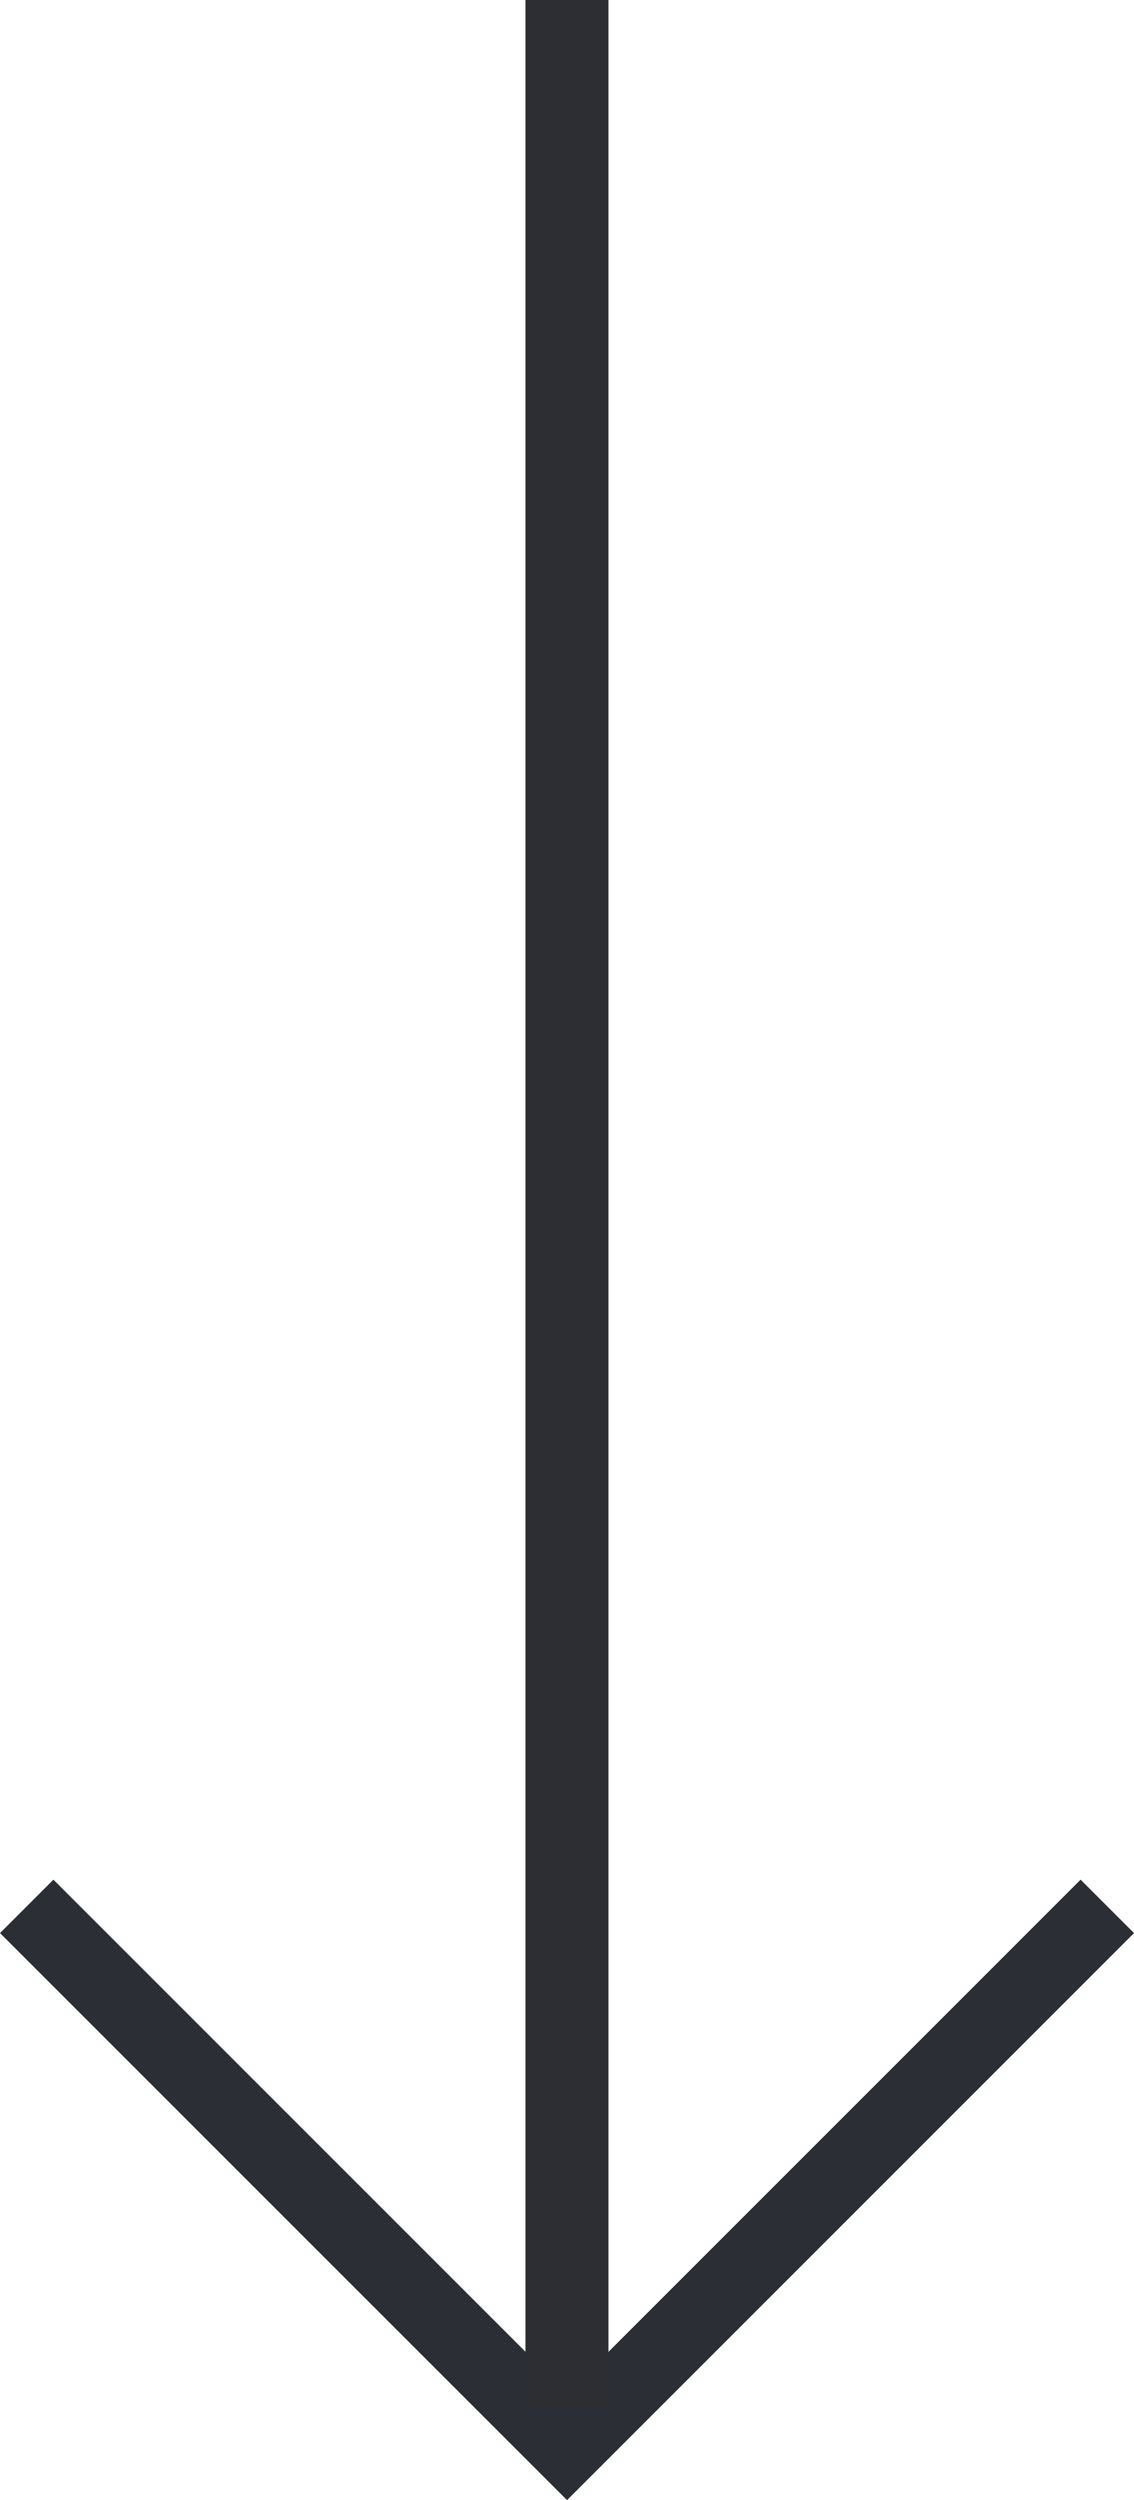
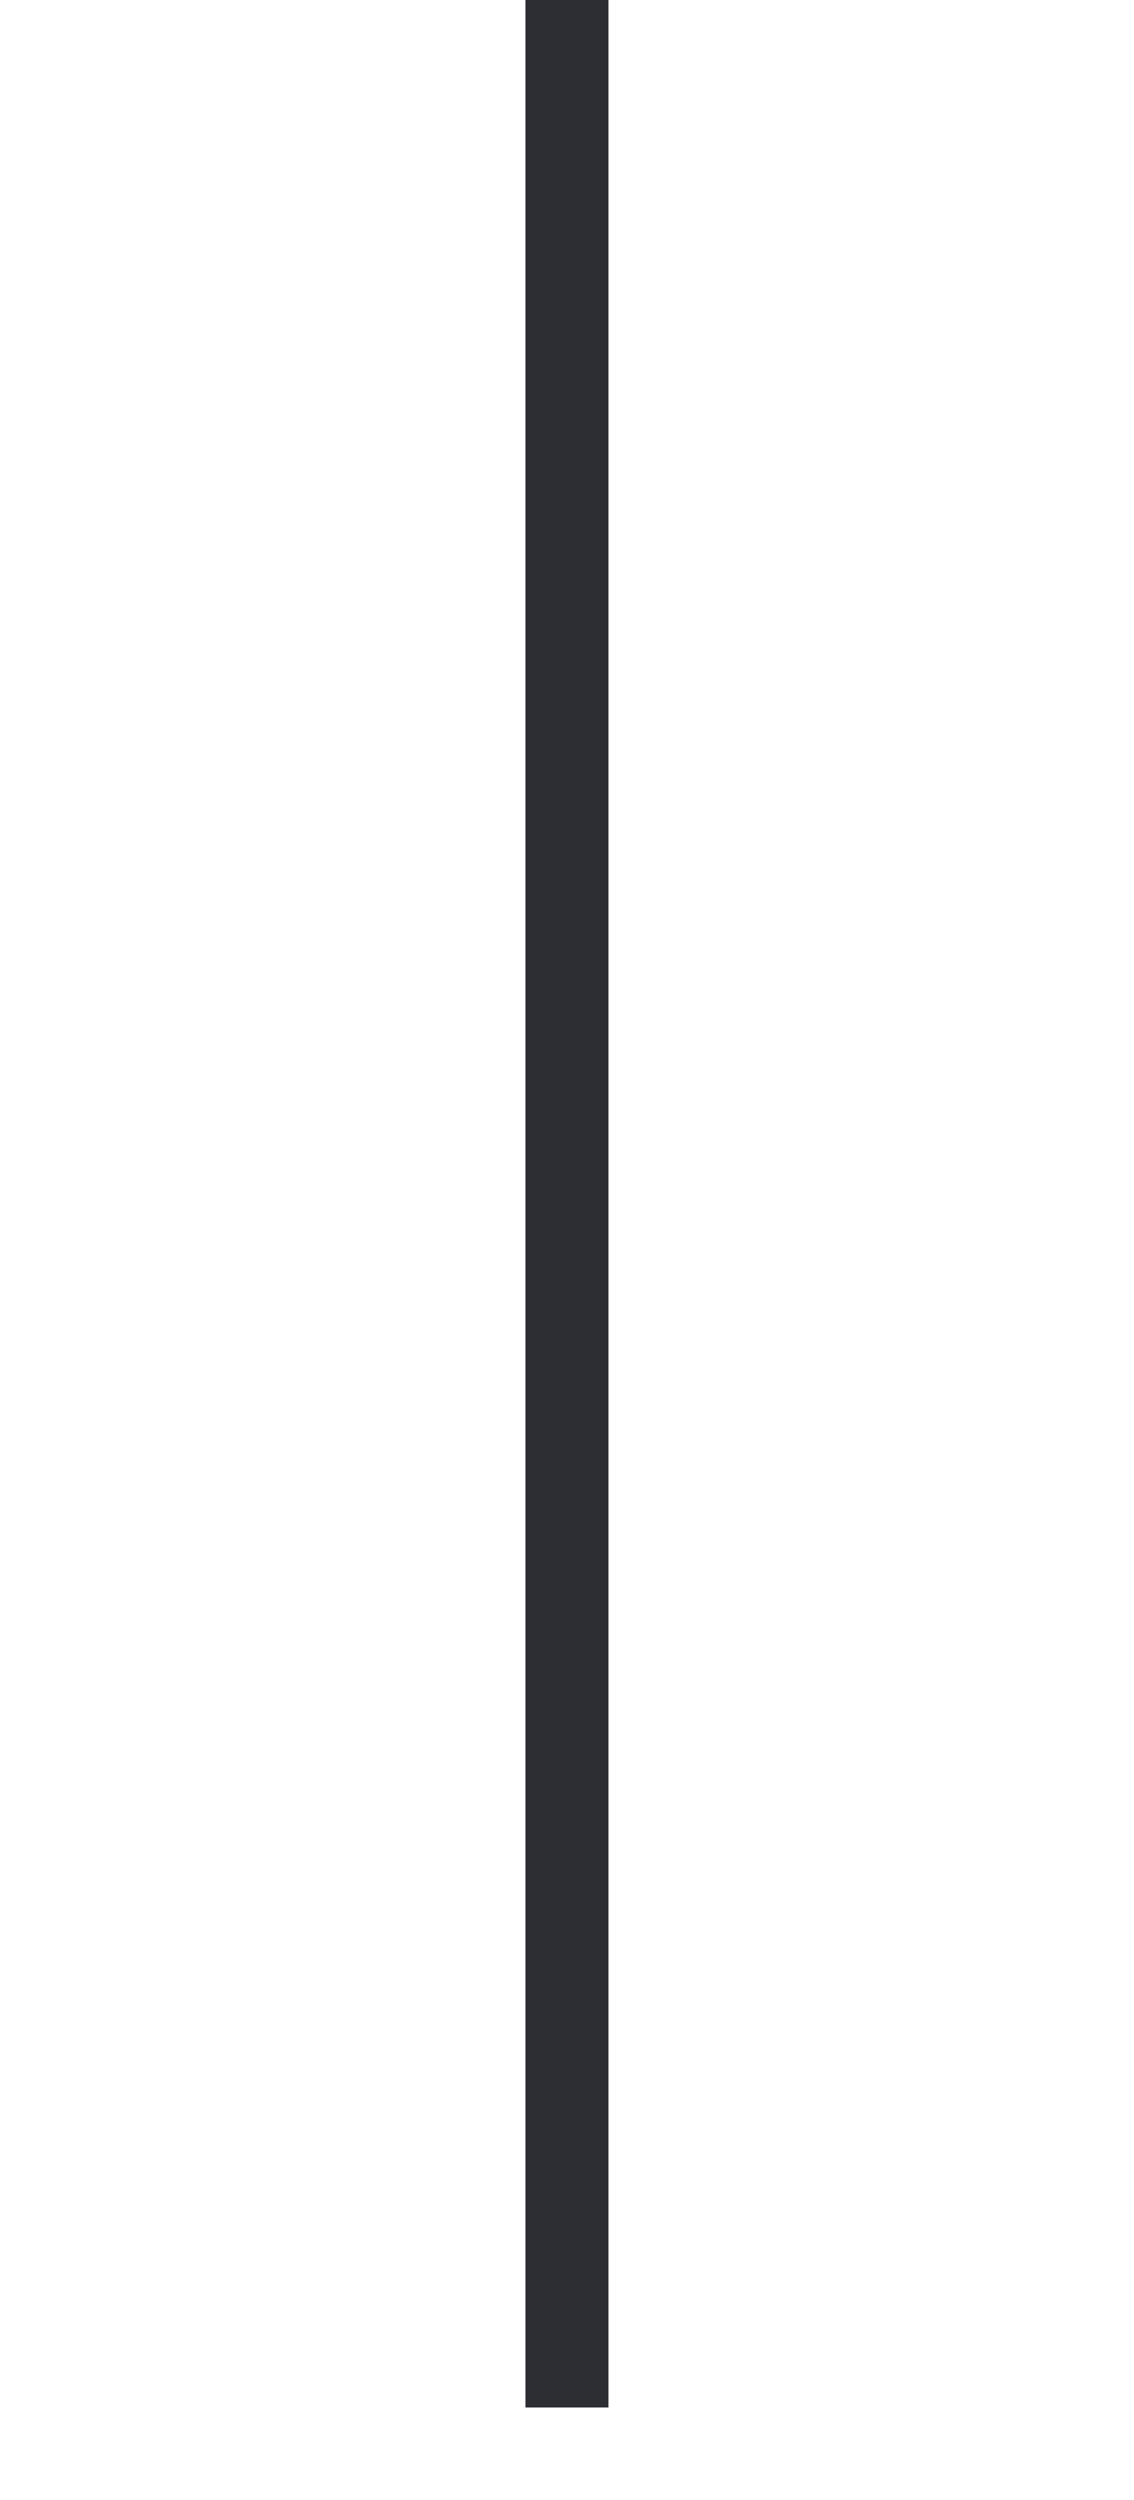
<svg xmlns="http://www.w3.org/2000/svg" width="13.661" height="30.117" viewBox="0 0 13.661 30.117">
-   <path id="Path_384" data-name="Path 384" d="M8.428,9.071H.322v.91h9.66V.321h-.91V8.428Z" transform="translate(6.83 16) rotate(45)" fill="#2b2e34" />
  <line id="Line_135" data-name="Line 135" y2="29" transform="translate(6.83)" fill="none" stroke="#2c2e33" stroke-width="1" />
</svg>